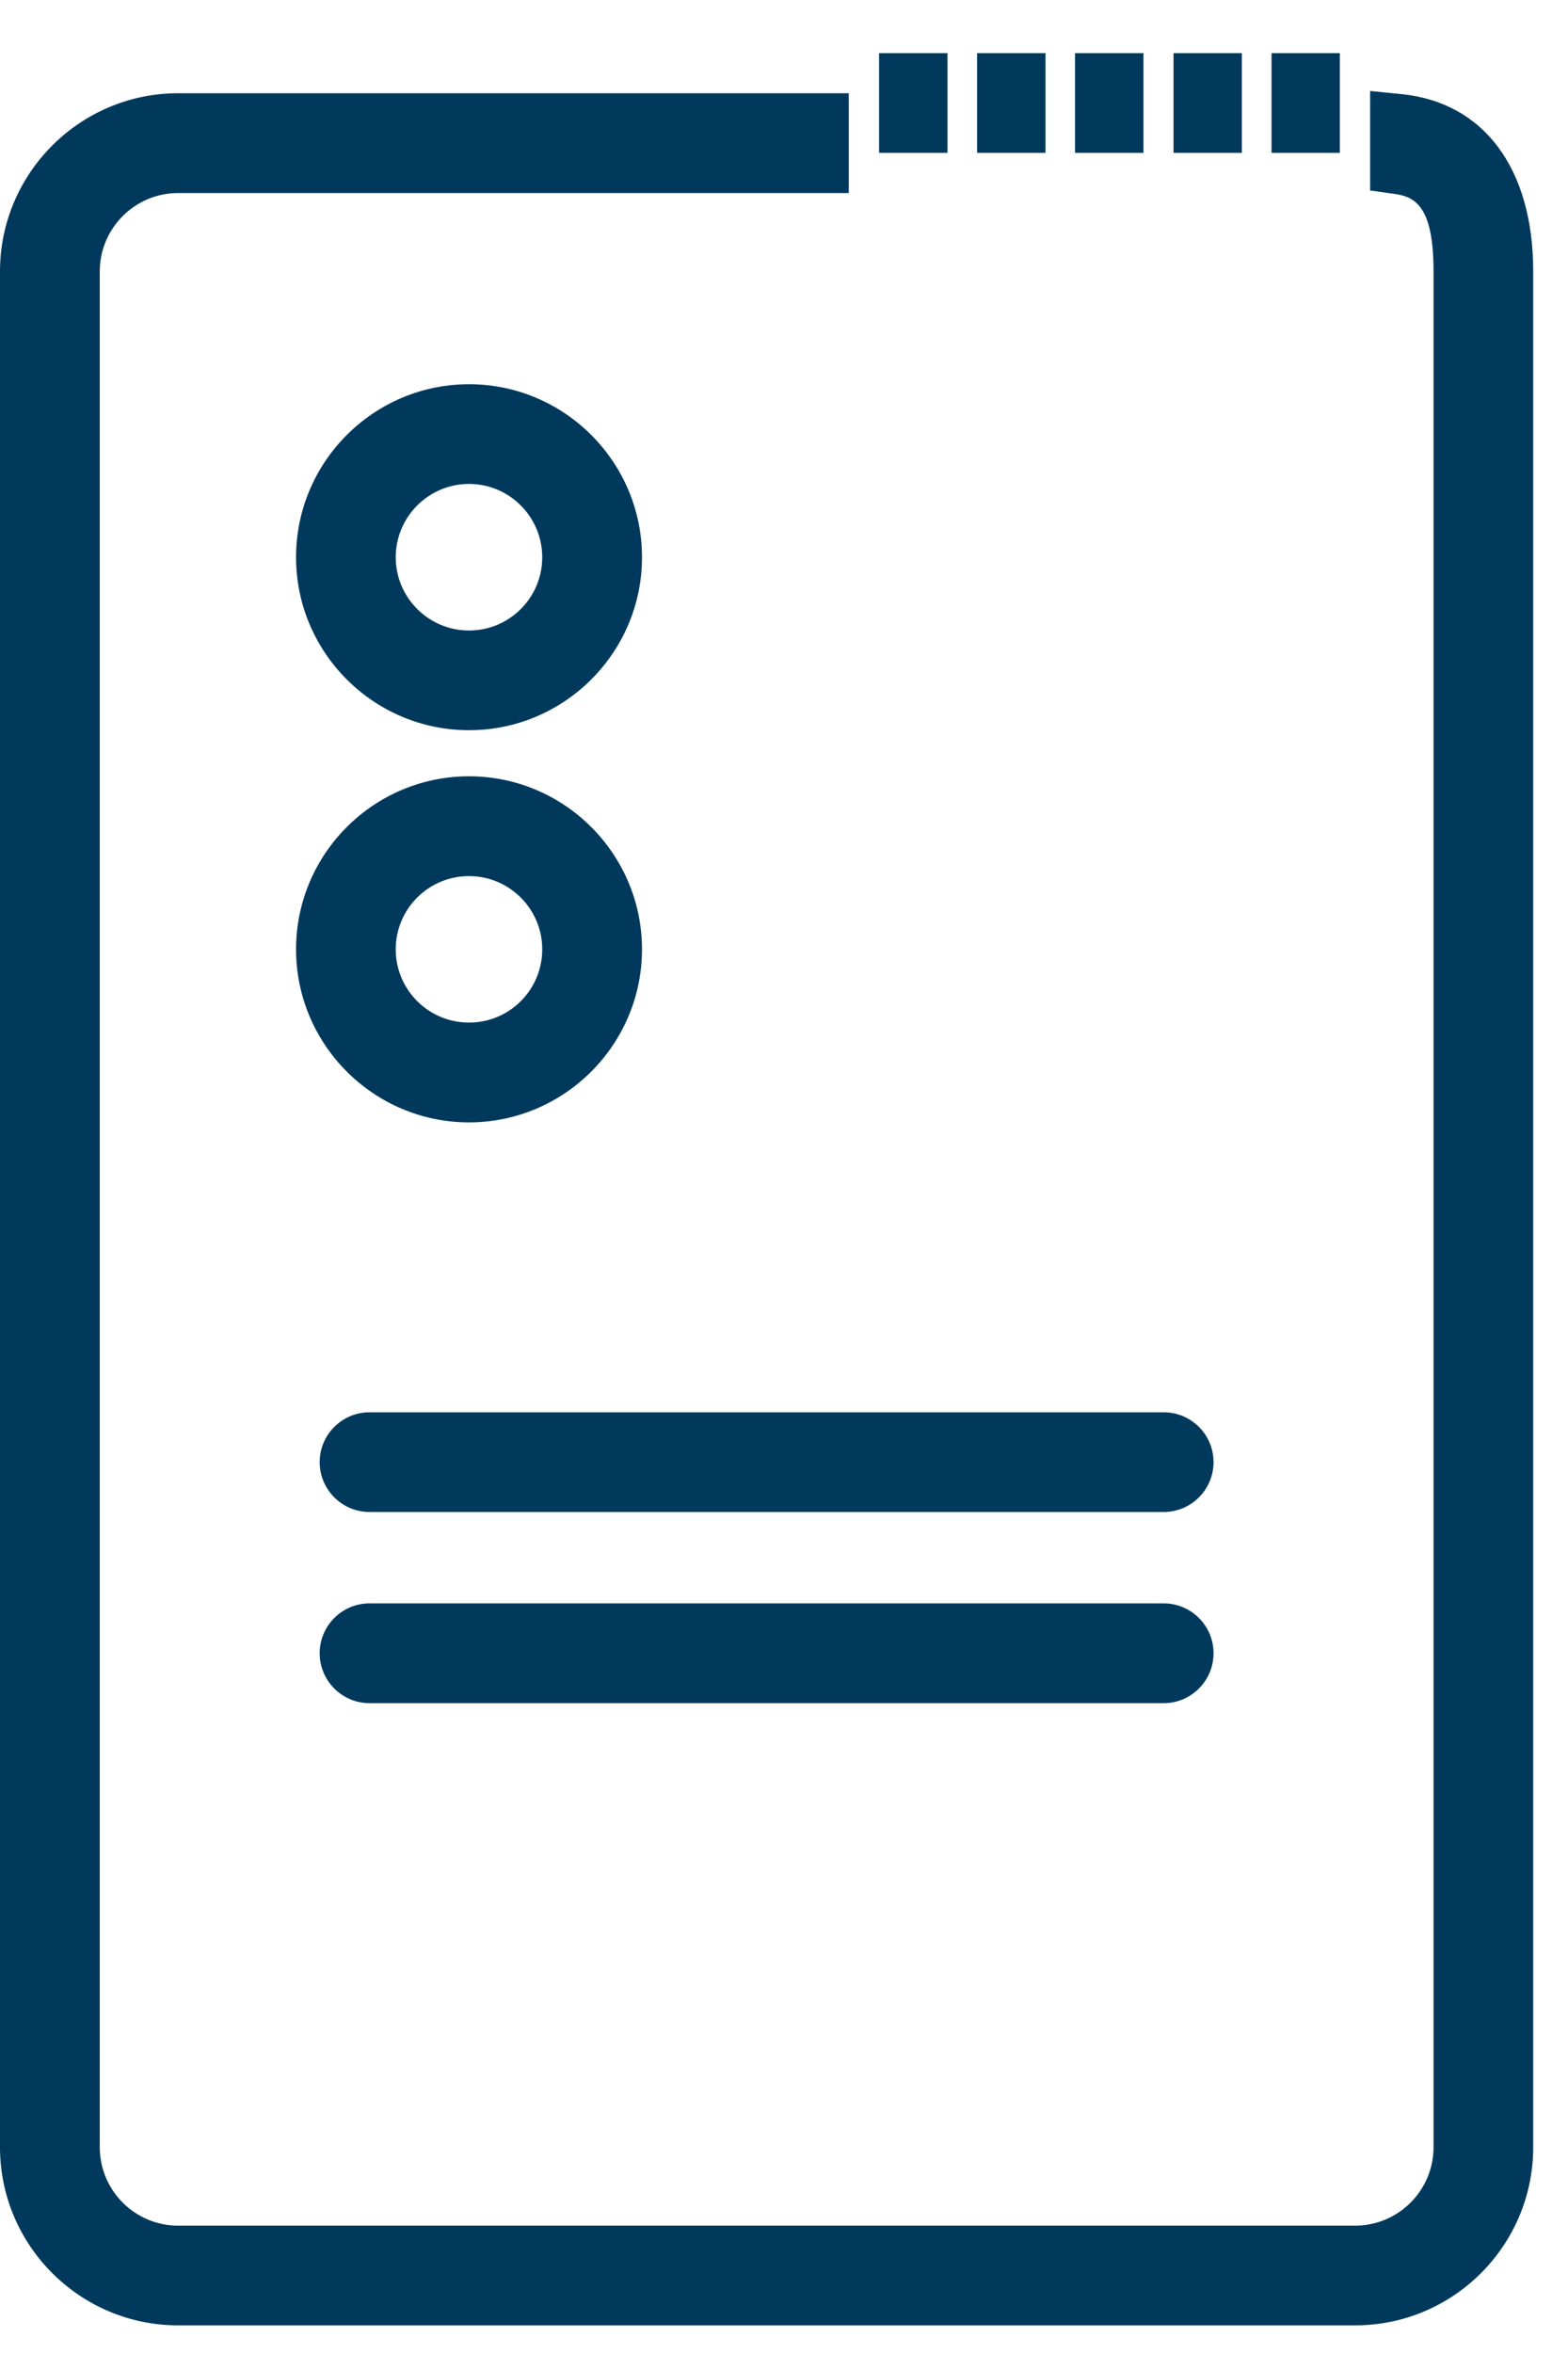
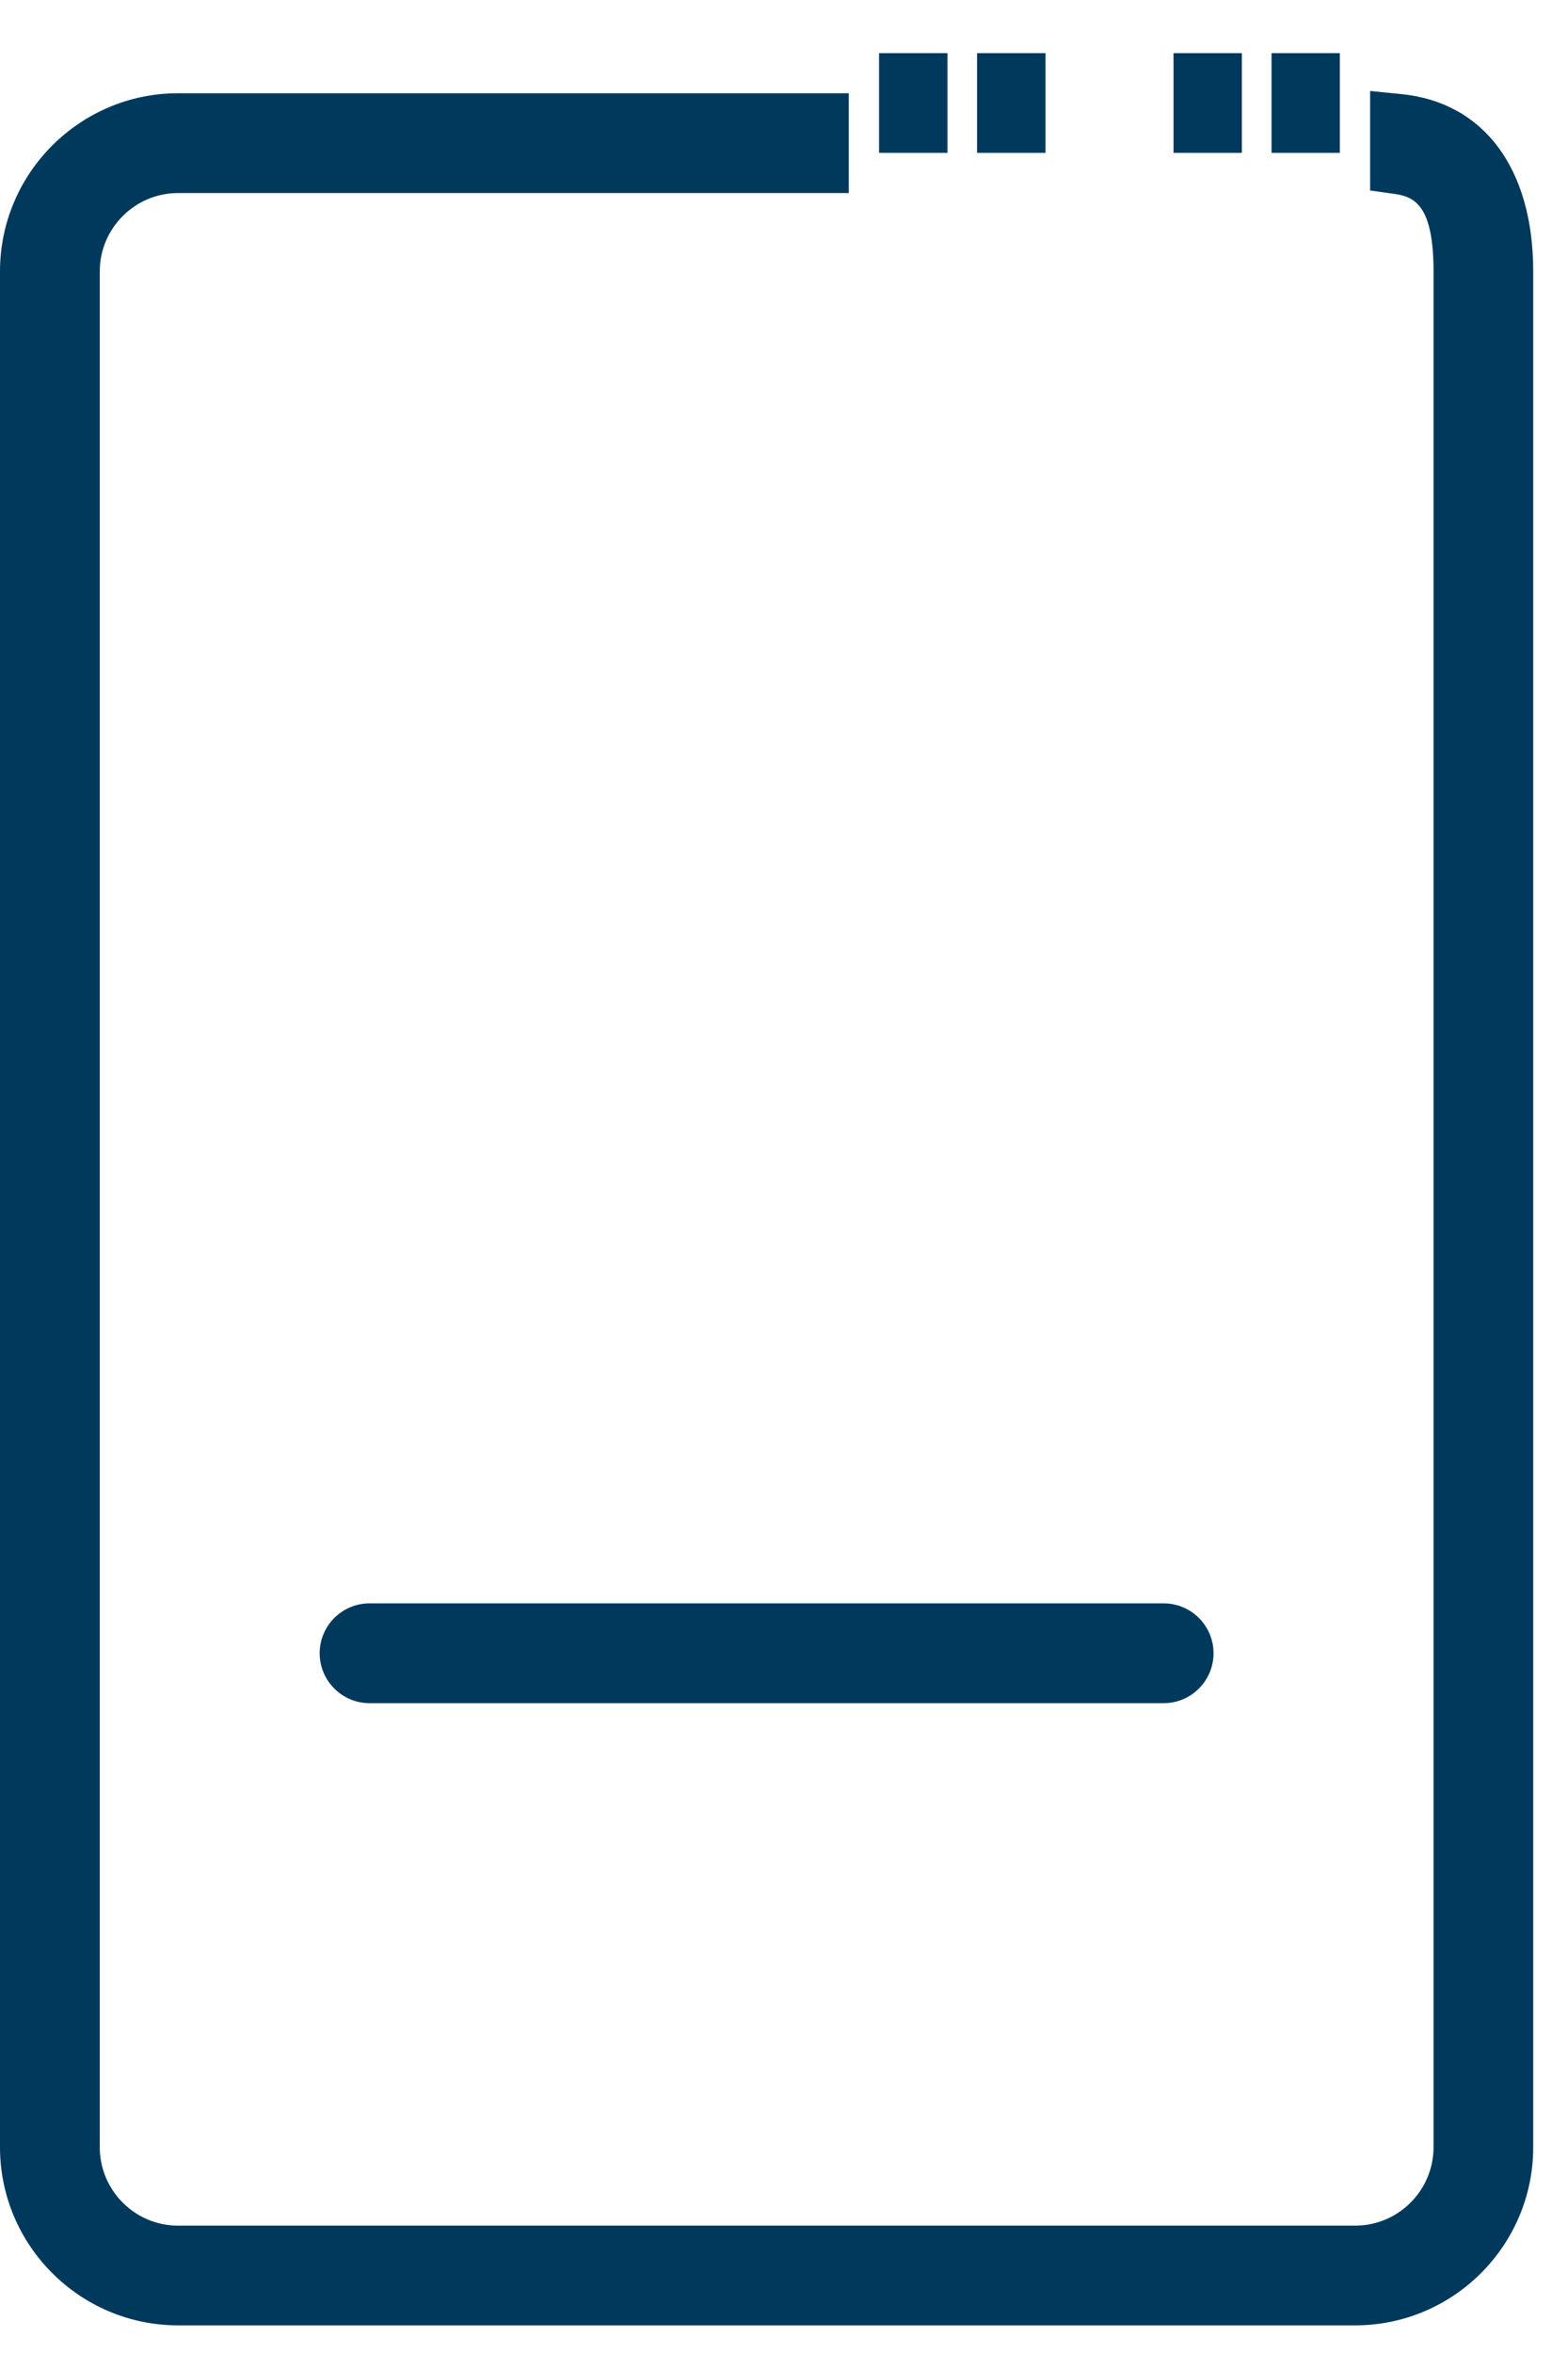
<svg xmlns="http://www.w3.org/2000/svg" width="16" height="24" viewBox="0 0 16 24" fill="none">
-   <path d="M3.262 14.913C3.262 15.194 3.49 15.422 3.771 15.422H11.874C12.155 15.422 12.383 15.194 12.383 14.913C12.383 14.633 12.155 14.405 11.874 14.405H3.771C3.49 14.405 3.262 14.633 3.262 14.913Z" fill="#00395C" />
  <path d="M11.874 16.354H3.771C3.49 16.354 3.262 16.582 3.262 16.863C3.262 17.143 3.49 17.372 3.771 17.372H11.874C12.155 17.372 12.383 17.143 12.383 16.863C12.383 16.582 12.155 16.354 11.874 16.354Z" fill="#00395C" />
-   <path d="M4.786 7.448C5.758 7.448 6.551 6.656 6.551 5.684C6.551 4.711 5.758 3.919 4.786 3.919C3.813 3.919 3.021 4.711 3.021 5.684C3.021 6.656 3.813 7.448 4.786 7.448ZM4.786 4.936C5.197 4.936 5.533 5.271 5.533 5.684C5.533 6.096 5.199 6.431 4.786 6.431C4.373 6.431 4.038 6.095 4.038 5.684C4.038 5.272 4.373 4.936 4.786 4.936Z" fill="#00395C" />
-   <path d="M4.786 11.448C5.758 11.448 6.551 10.655 6.551 9.683C6.551 8.71 5.758 7.918 4.786 7.918C3.813 7.918 3.021 8.71 3.021 9.683C3.021 10.655 3.813 11.448 4.786 11.448ZM4.786 8.936C5.197 8.936 5.533 9.27 5.533 9.683C5.533 10.096 5.199 10.43 4.786 10.43C4.373 10.43 4.038 10.096 4.038 9.683C4.038 9.27 4.373 8.936 4.786 8.936Z" fill="#00395C" />
  <path d="M10.668 0.542H9.97V1.559H10.668V0.542Z" fill="#00395C" />
  <path d="M9.668 0.542H8.97V1.559H9.668V0.542Z" fill="#00395C" />
-   <path d="M11.668 0.542H10.97V1.559H11.668V0.542Z" fill="#00395C" />
  <path d="M12.672 0.542H11.975V1.559H12.672V0.542Z" fill="#00395C" />
  <path d="M13.672 0.542H12.975V1.559H13.672V0.542Z" fill="#00395C" />
  <path d="M14.301 0.96L13.981 0.928V1.943L14.231 1.978C14.431 2.007 14.628 2.091 14.628 2.768V21.901C14.628 22.342 14.269 22.701 13.828 22.701H1.817C1.377 22.701 1.018 22.342 1.018 21.901V2.768C1.018 2.328 1.377 1.969 1.817 1.969H8.661V0.951H1.817C0.816 0.951 0 1.767 0 2.768V21.901C0 22.903 0.816 23.718 1.817 23.718H13.828C14.83 23.718 15.645 22.903 15.645 21.901V2.768C15.645 1.72 15.142 1.044 14.301 0.96Z" fill="#00395C" />
</svg>